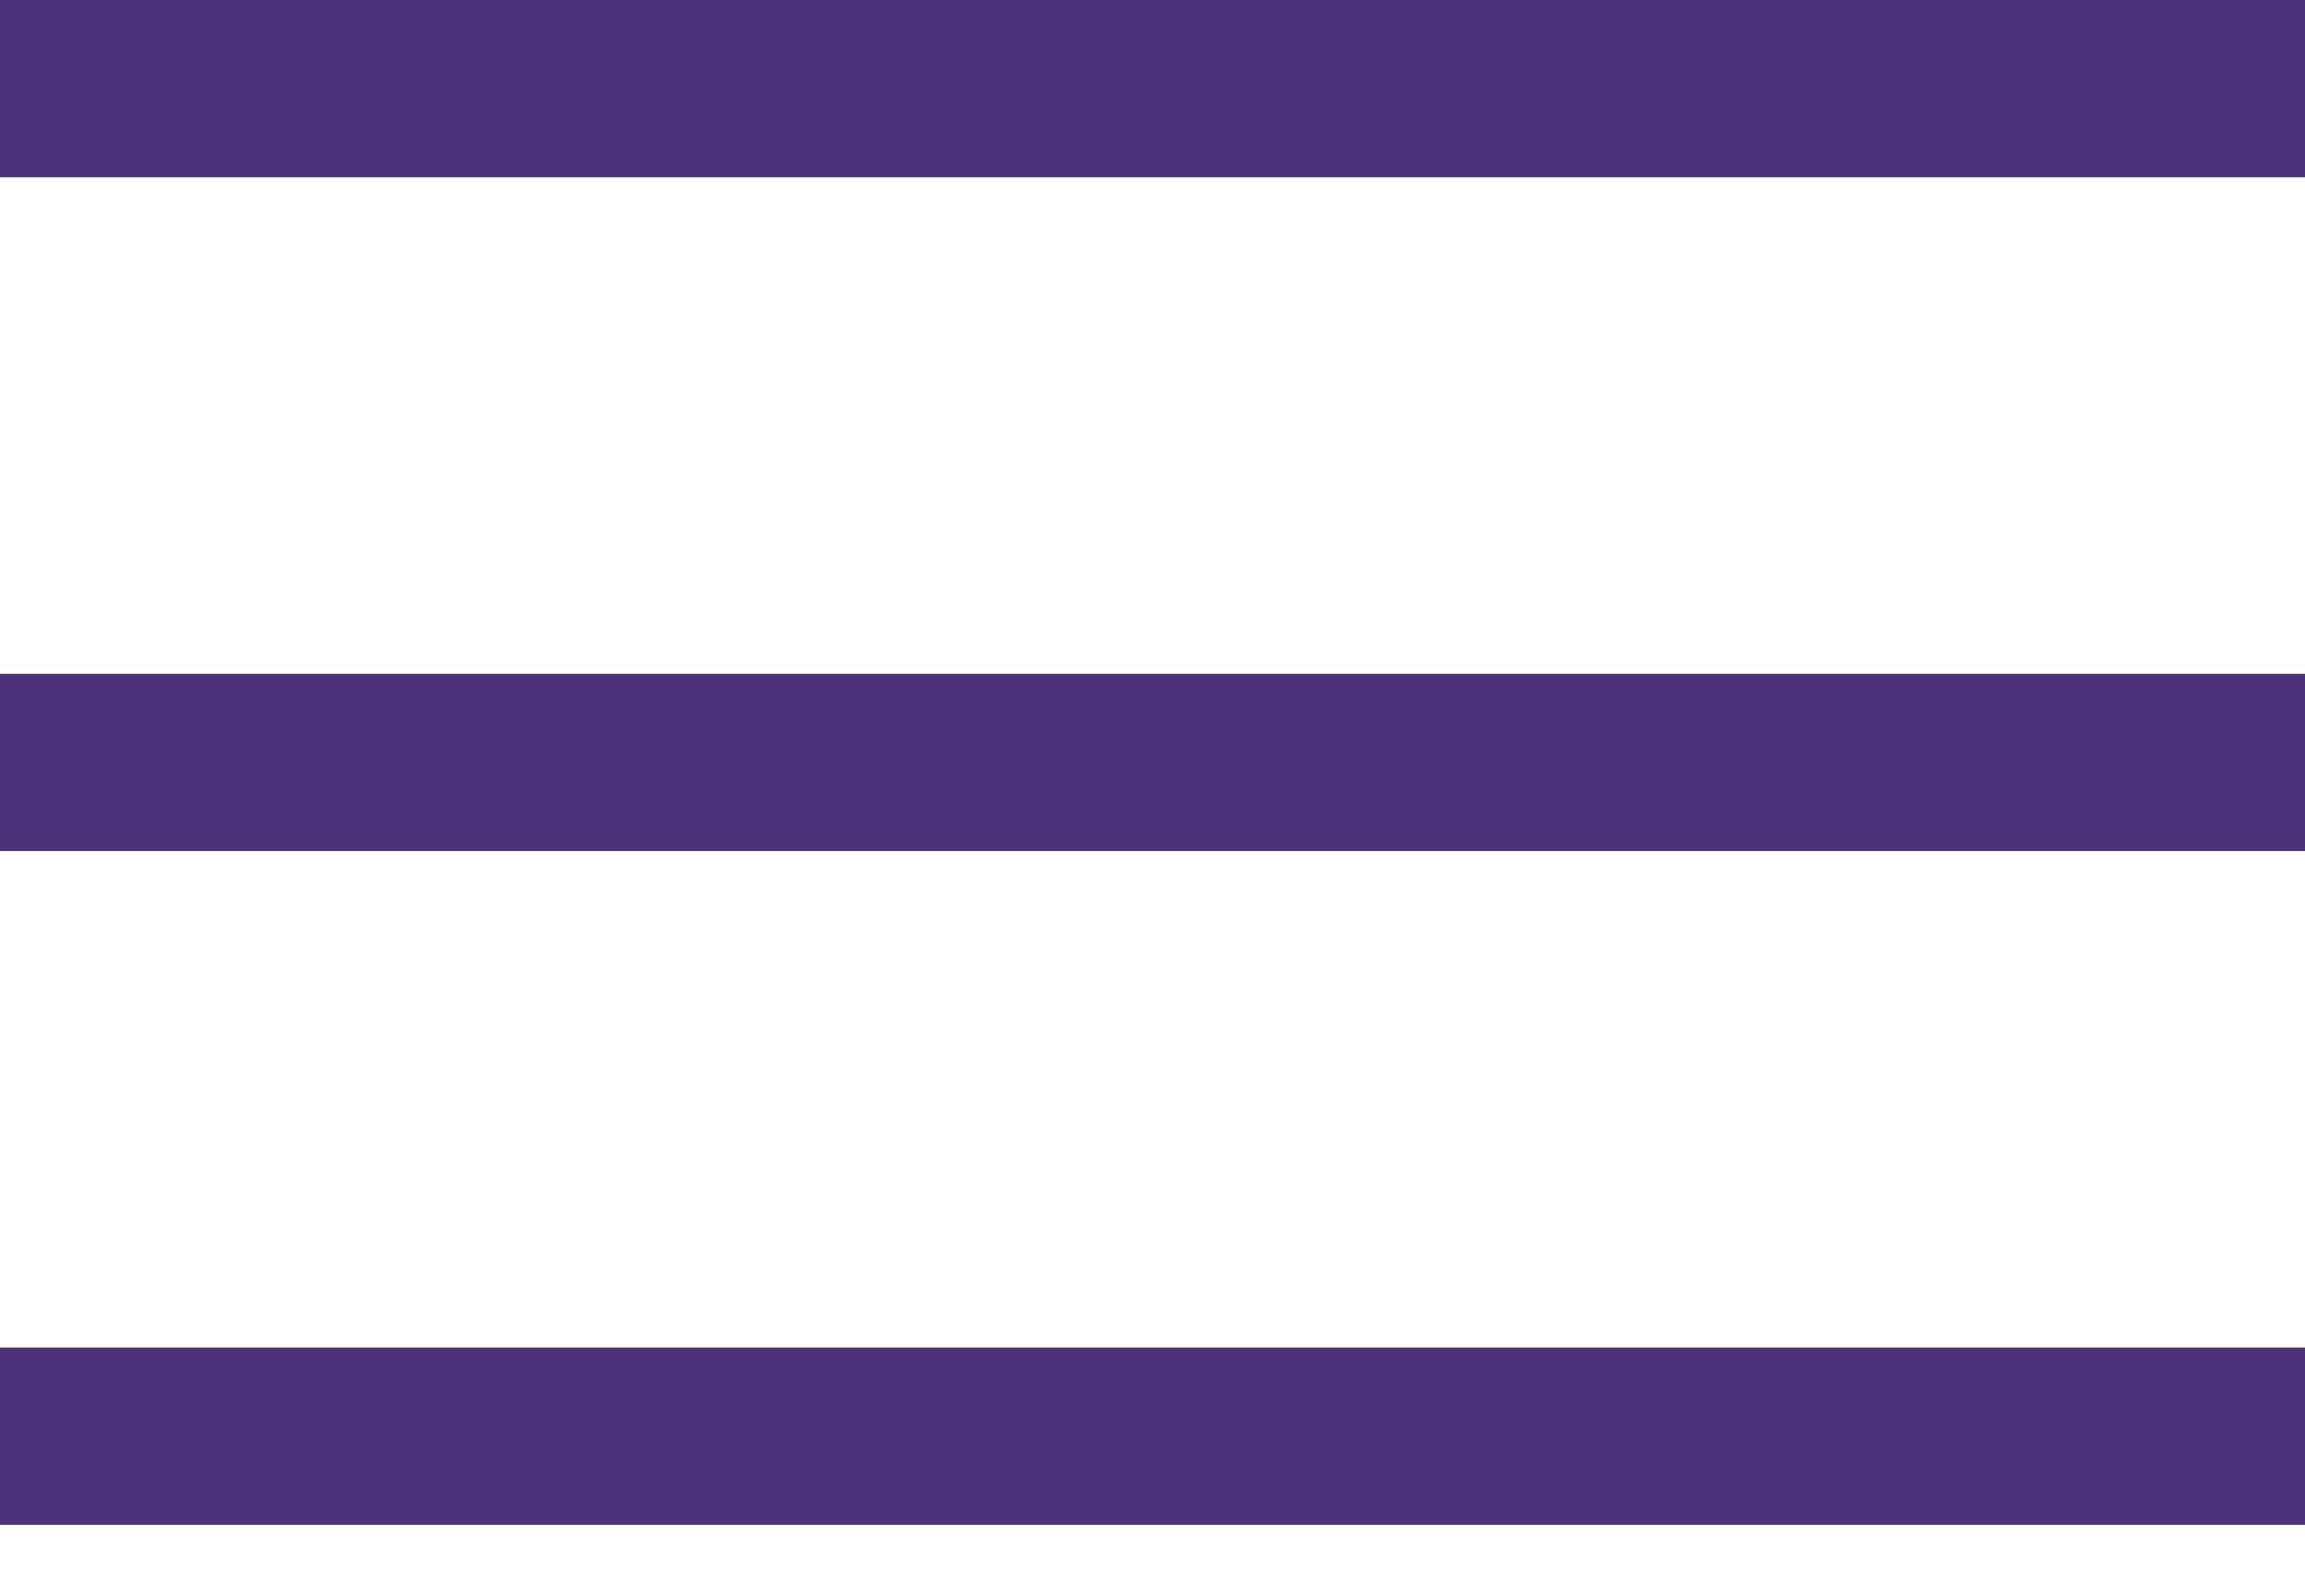
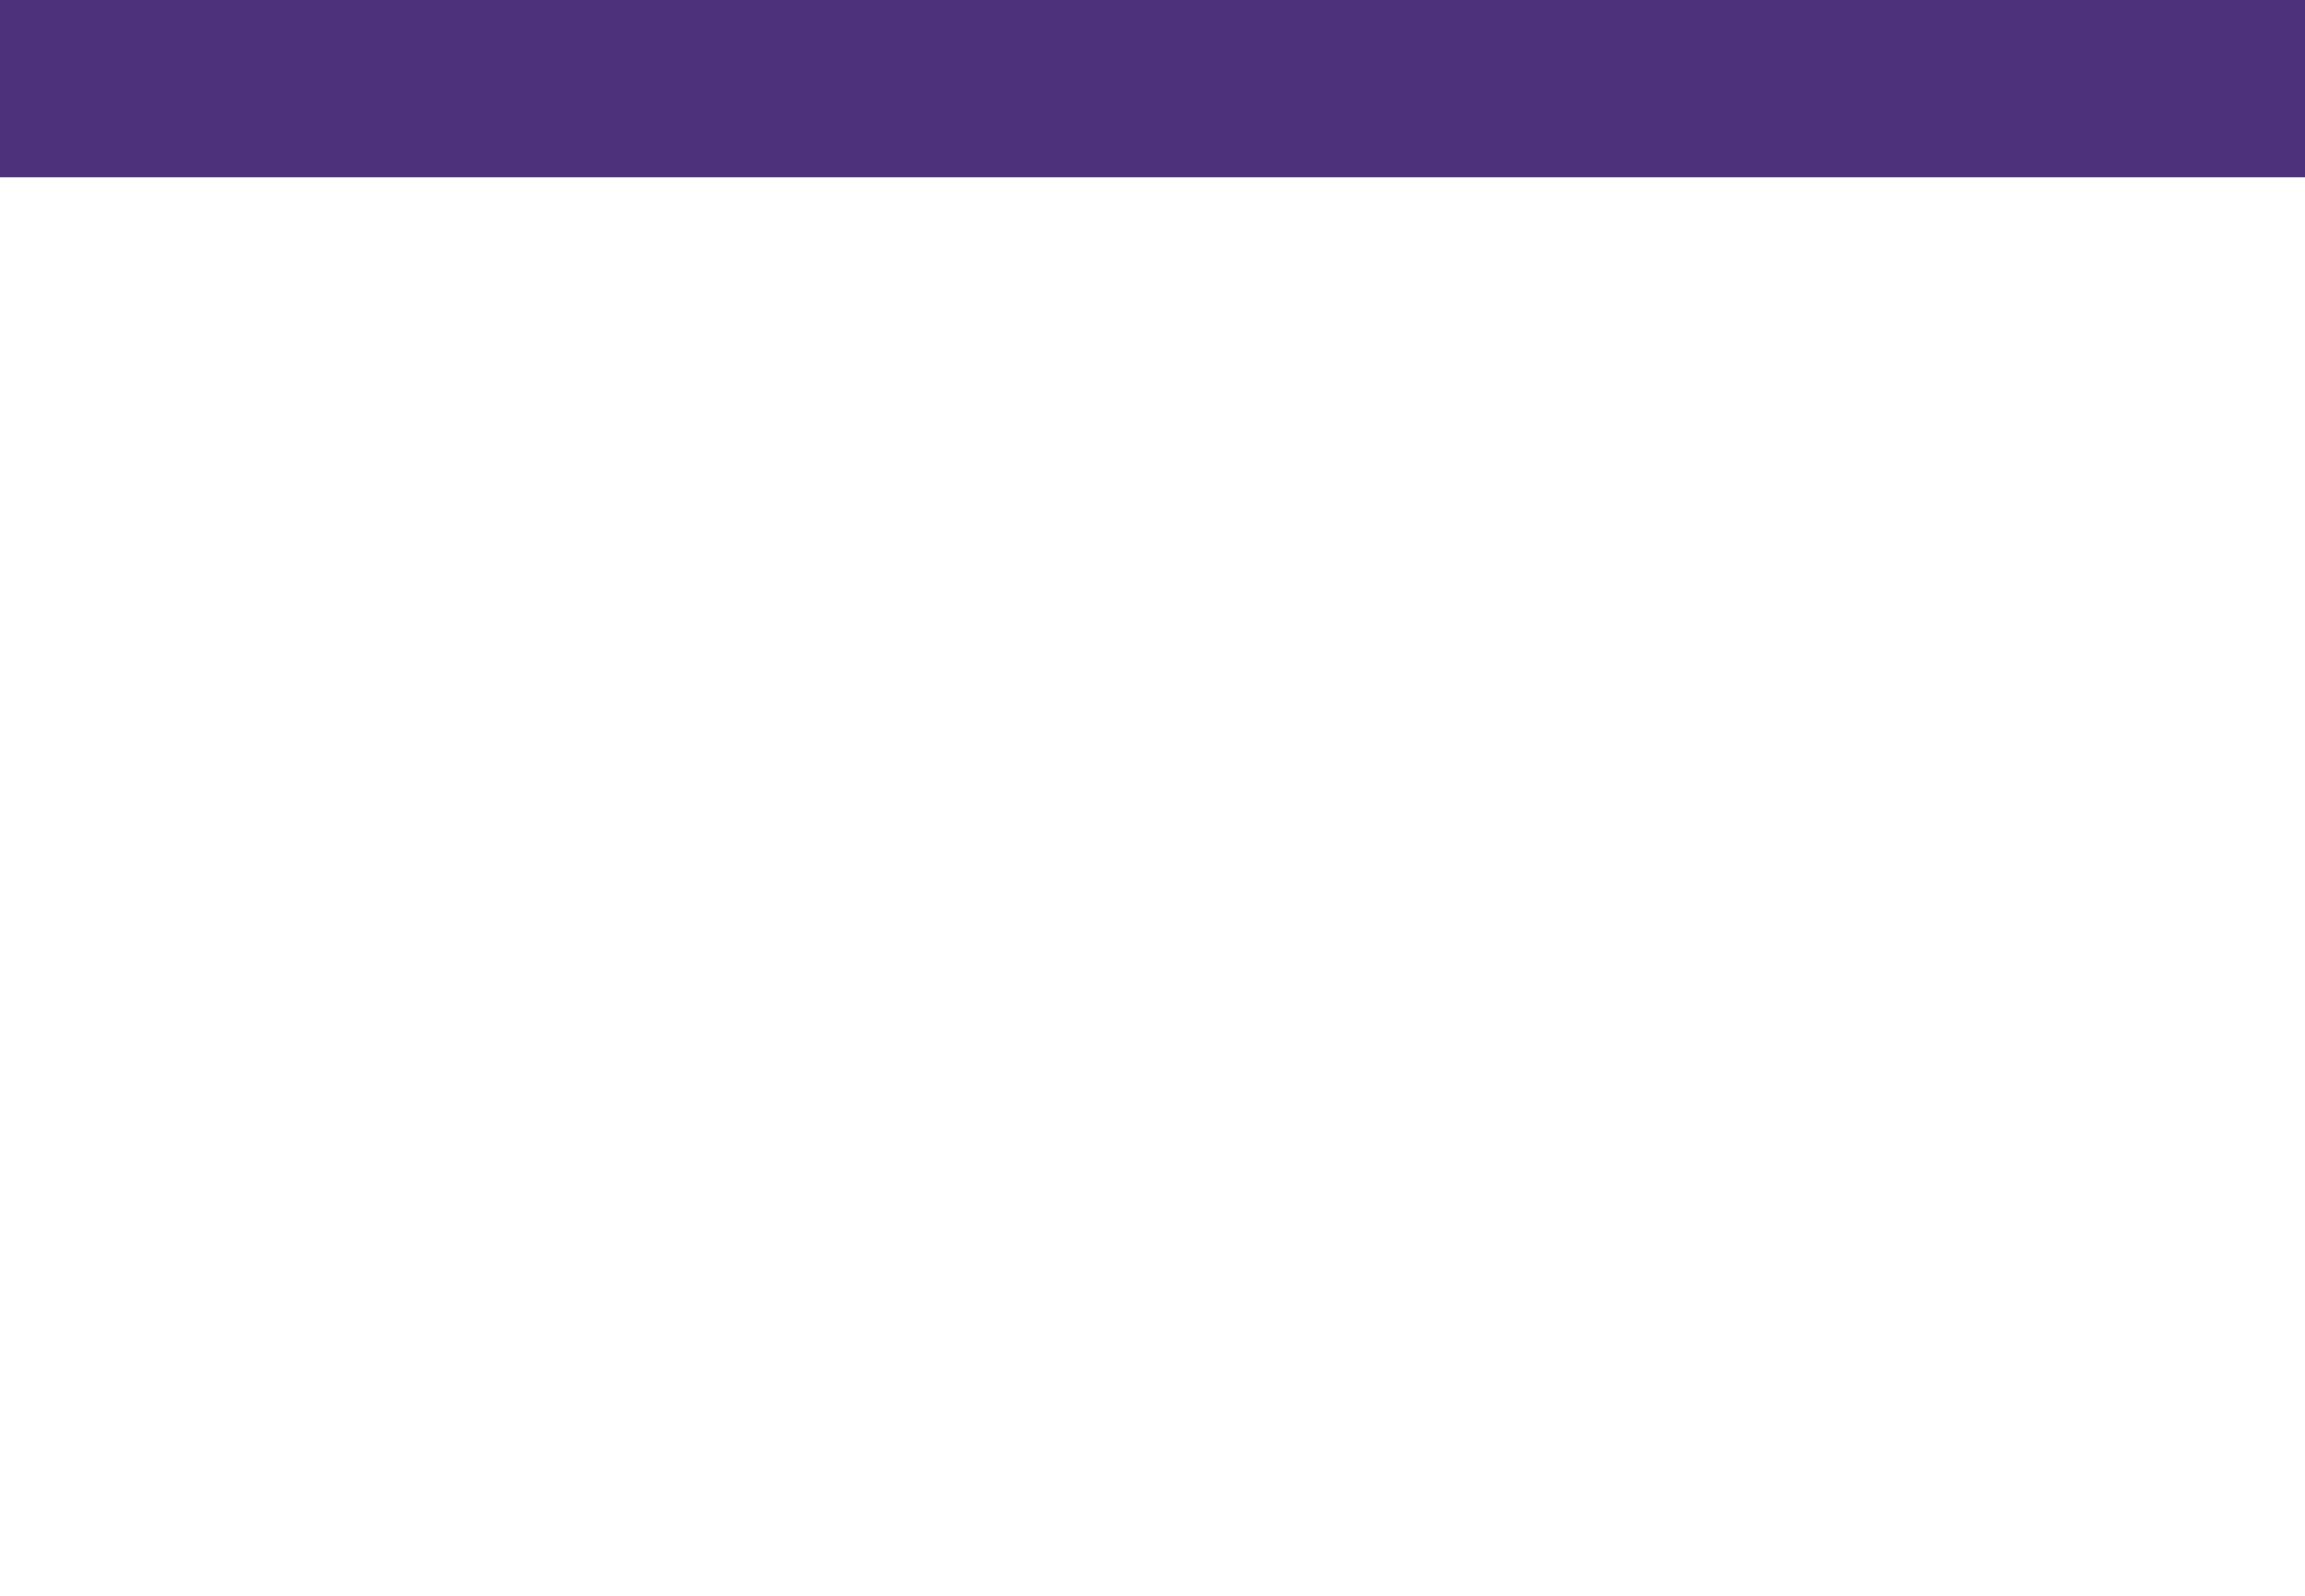
<svg xmlns="http://www.w3.org/2000/svg" width="26" height="18" viewBox="0 0 26 18" fill="none">
  <line y1="1" x2="26" y2="1" stroke="#4D317B" stroke-width="2" />
-   <line y1="8.6" x2="26" y2="8.6" stroke="#4D317B" stroke-width="2" />
-   <line y1="16.2" x2="26" y2="16.2" stroke="#4D317B" stroke-width="2" />
</svg>